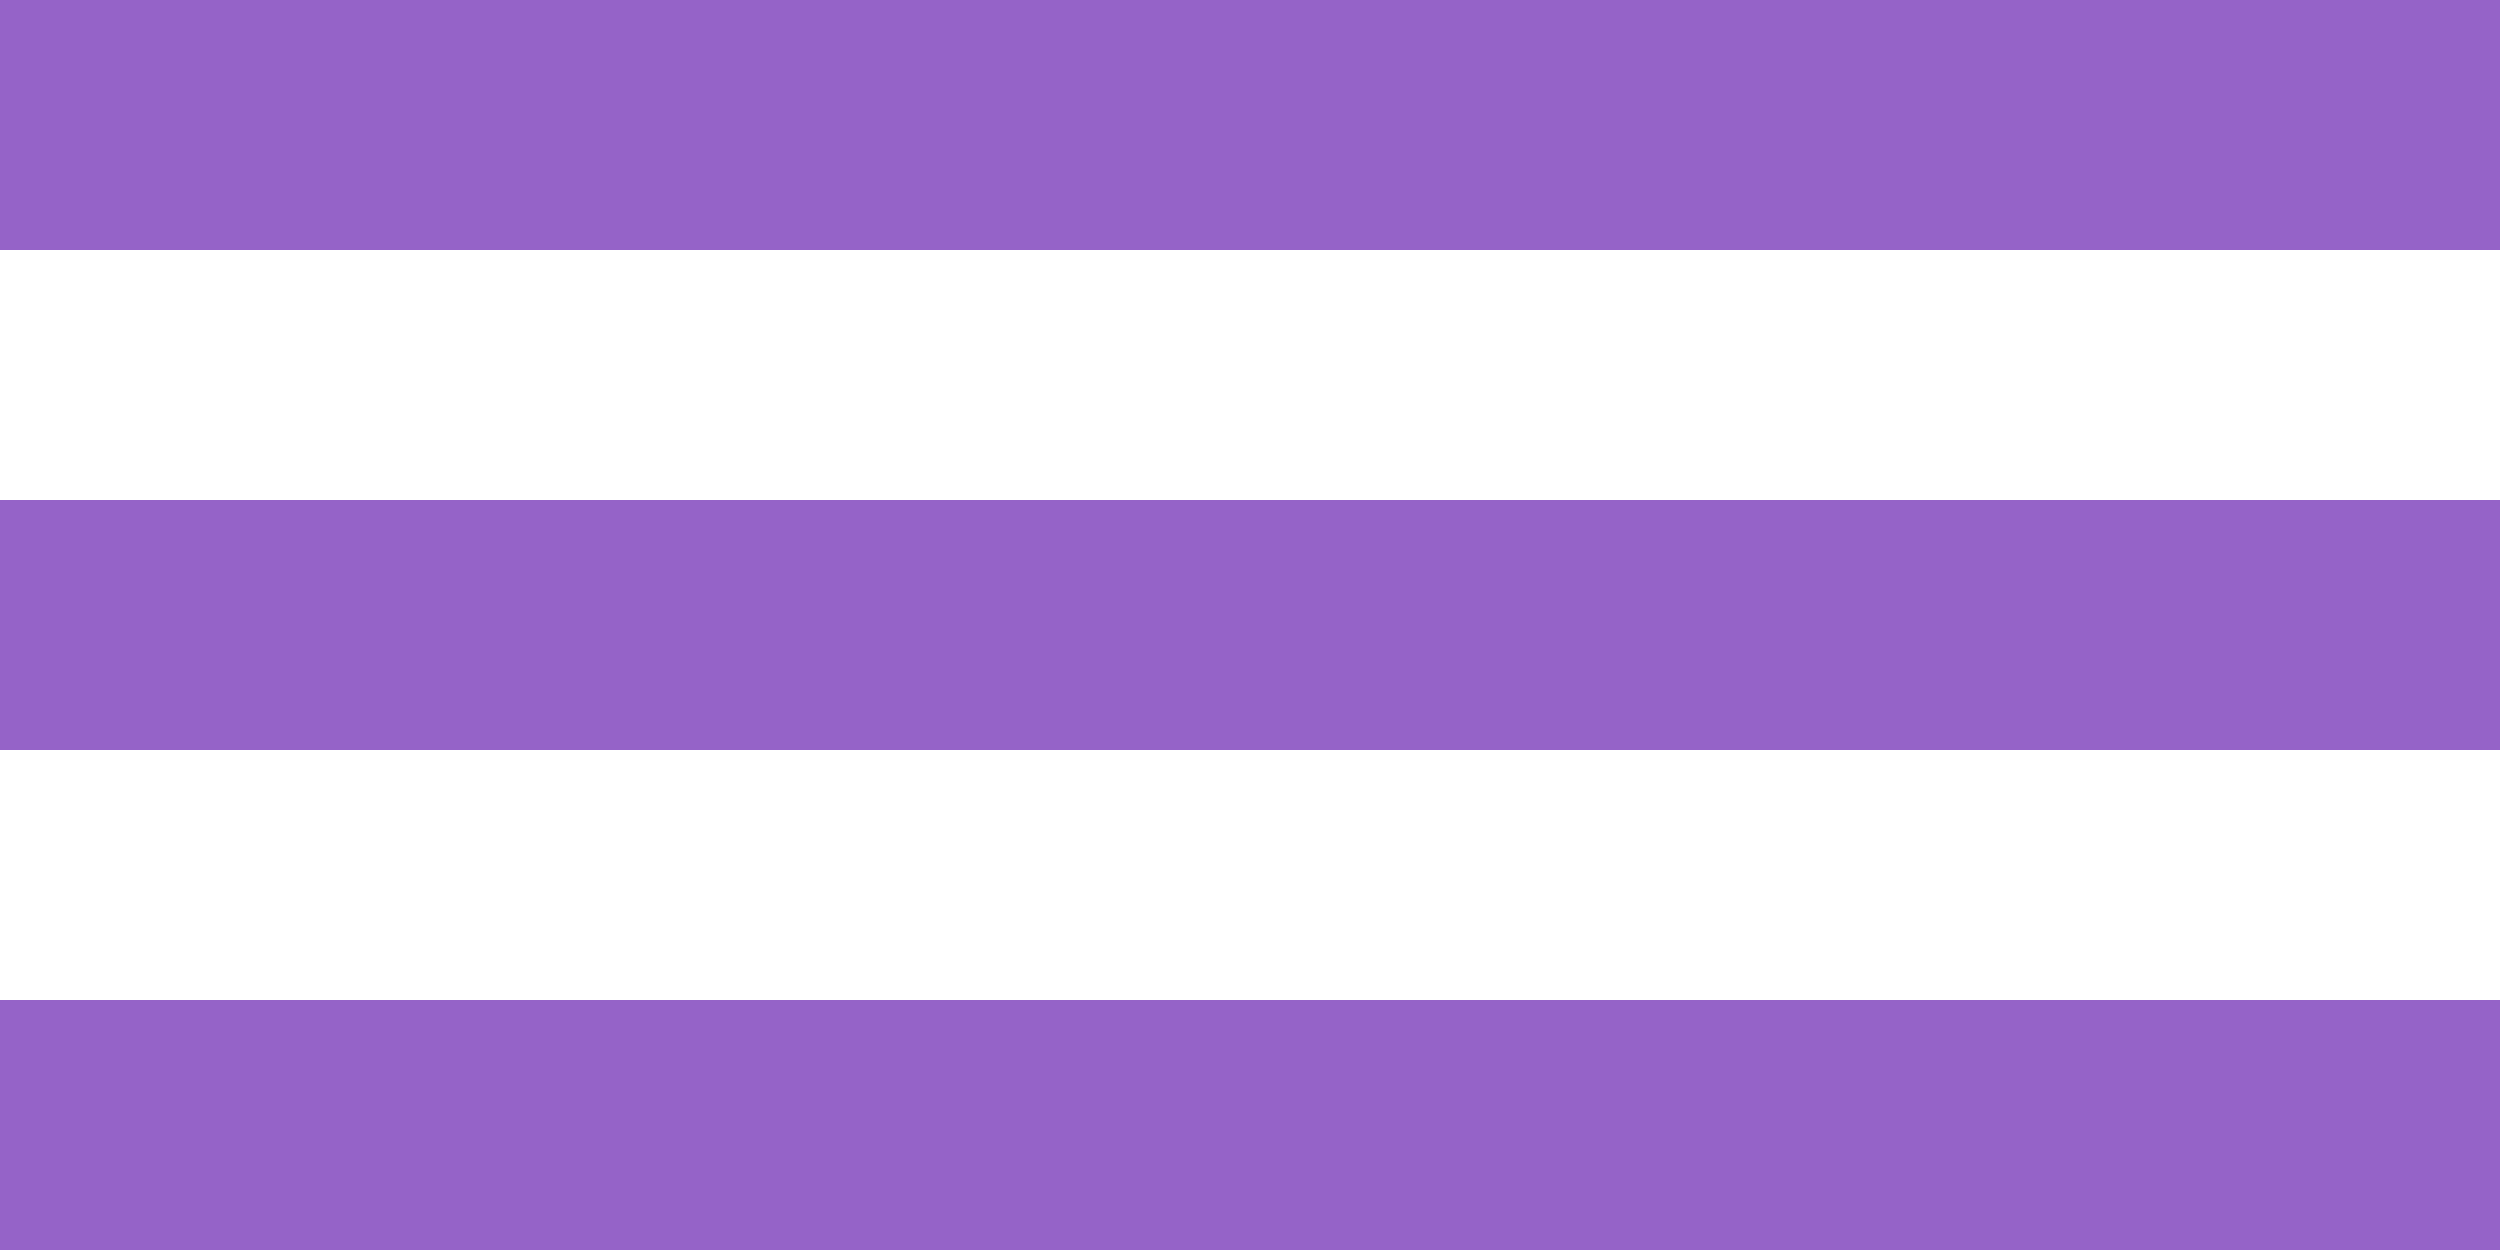
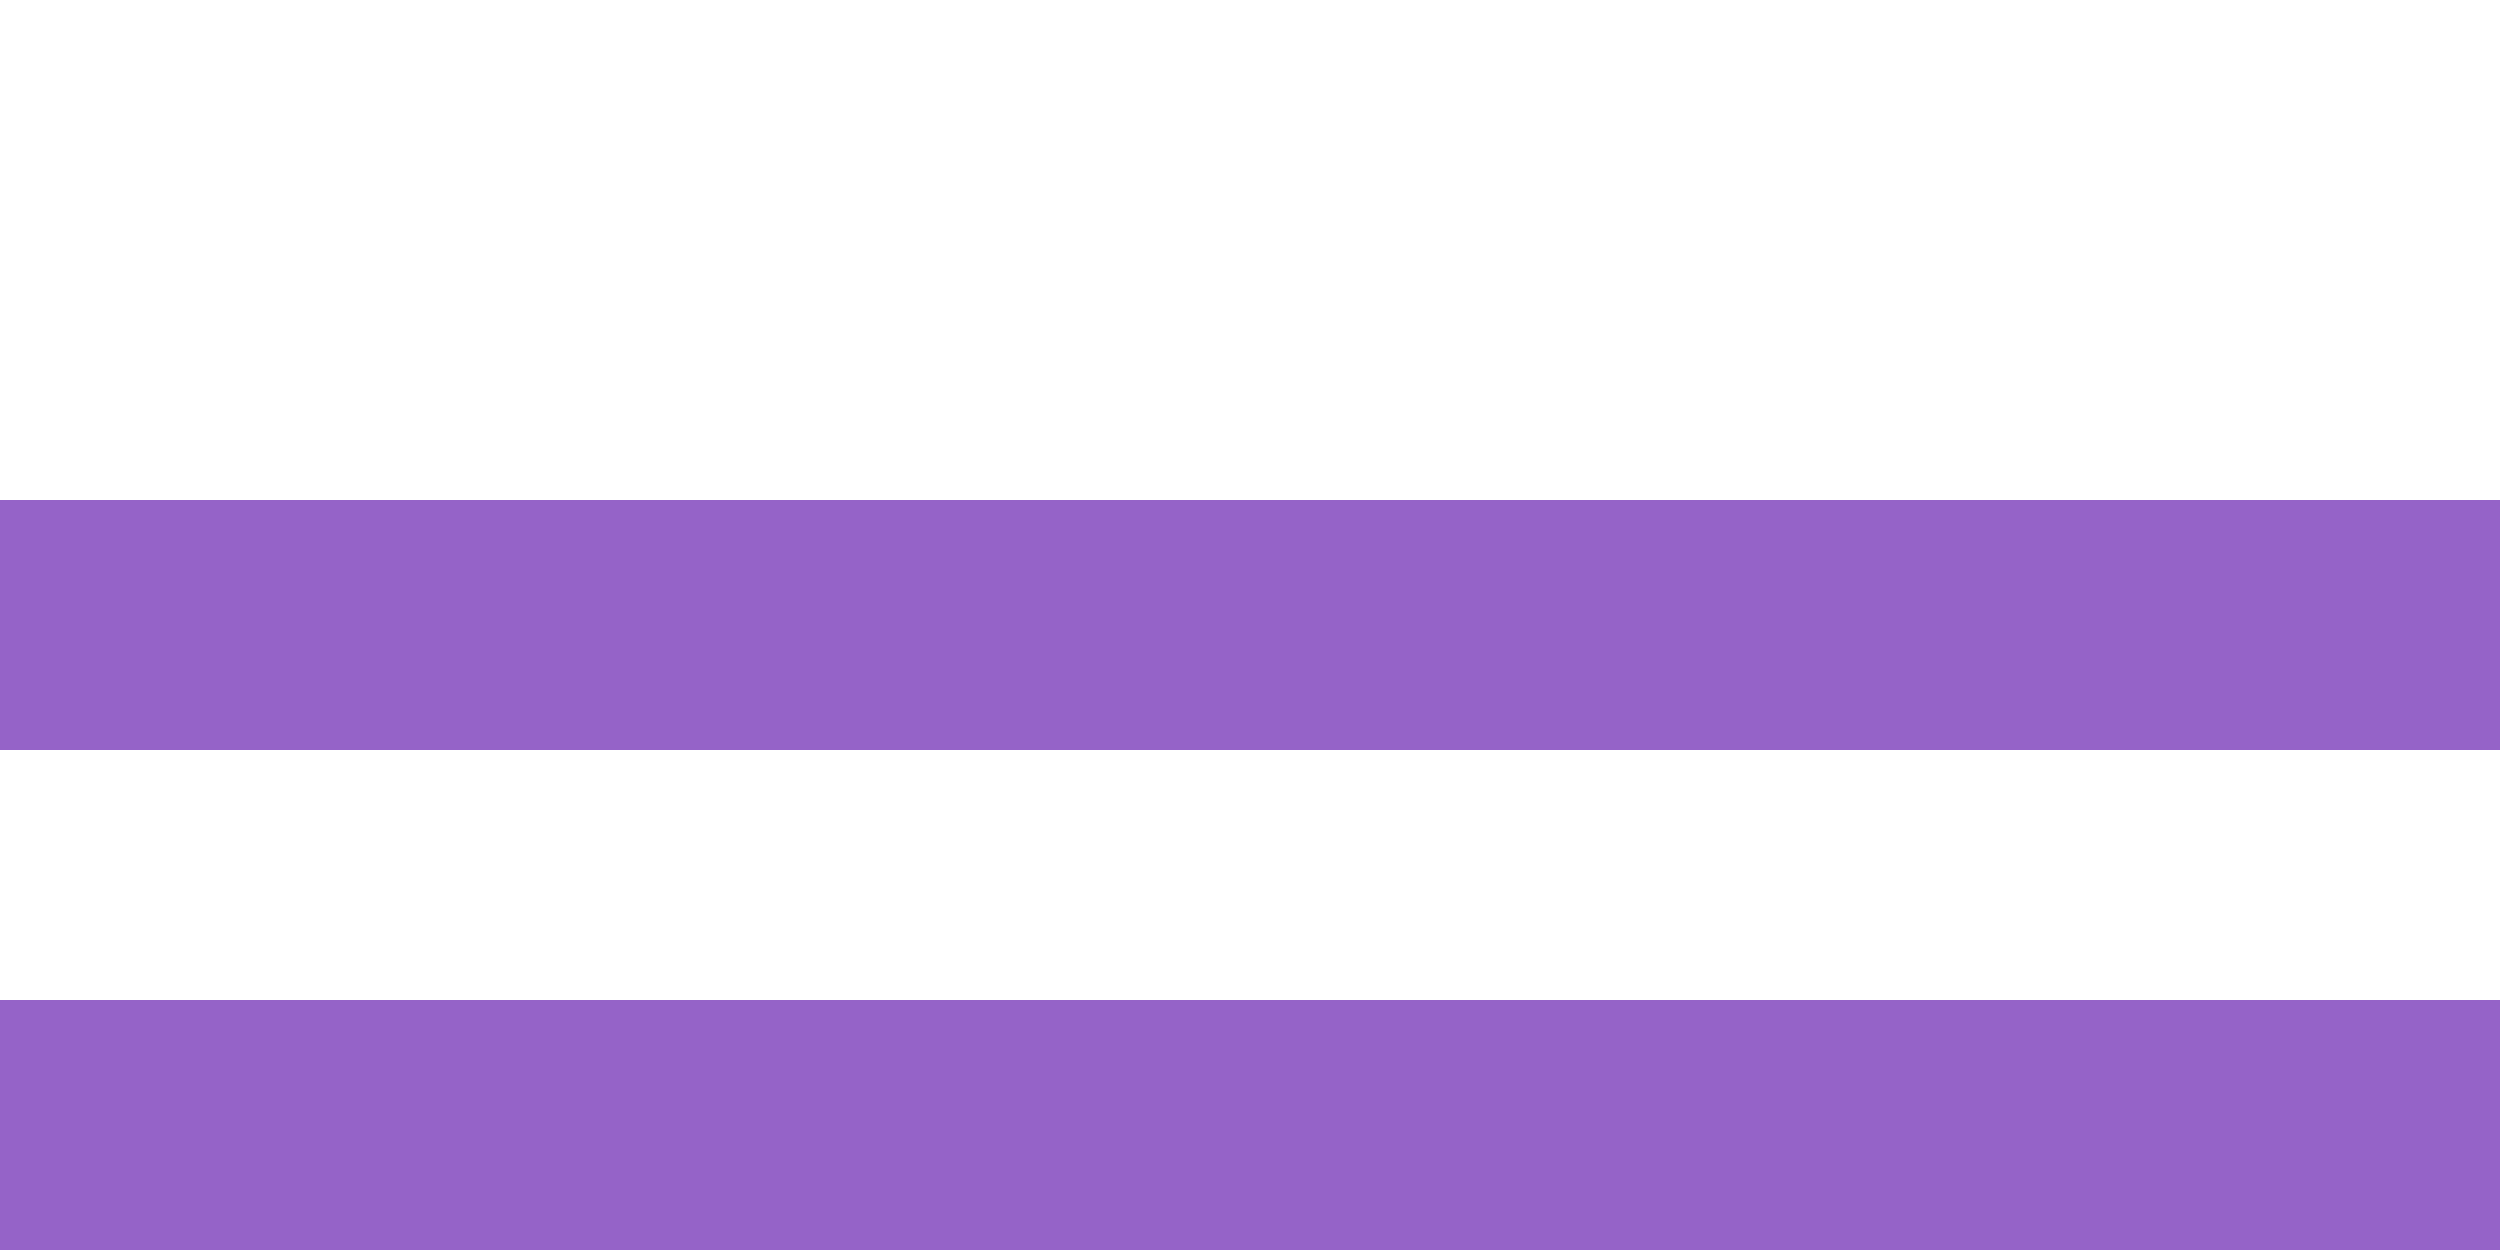
<svg xmlns="http://www.w3.org/2000/svg" width="40" height="20" viewBox="0 0 40 20" fill="none">
-   <path d="M0 0H40V4H0V0Z" fill="#9563C8" />
  <path d="M0 8H40V12H0V8Z" fill="#9563C8" />
  <path d="M0 16H40V20H0V16Z" fill="#9563C8" />
</svg>